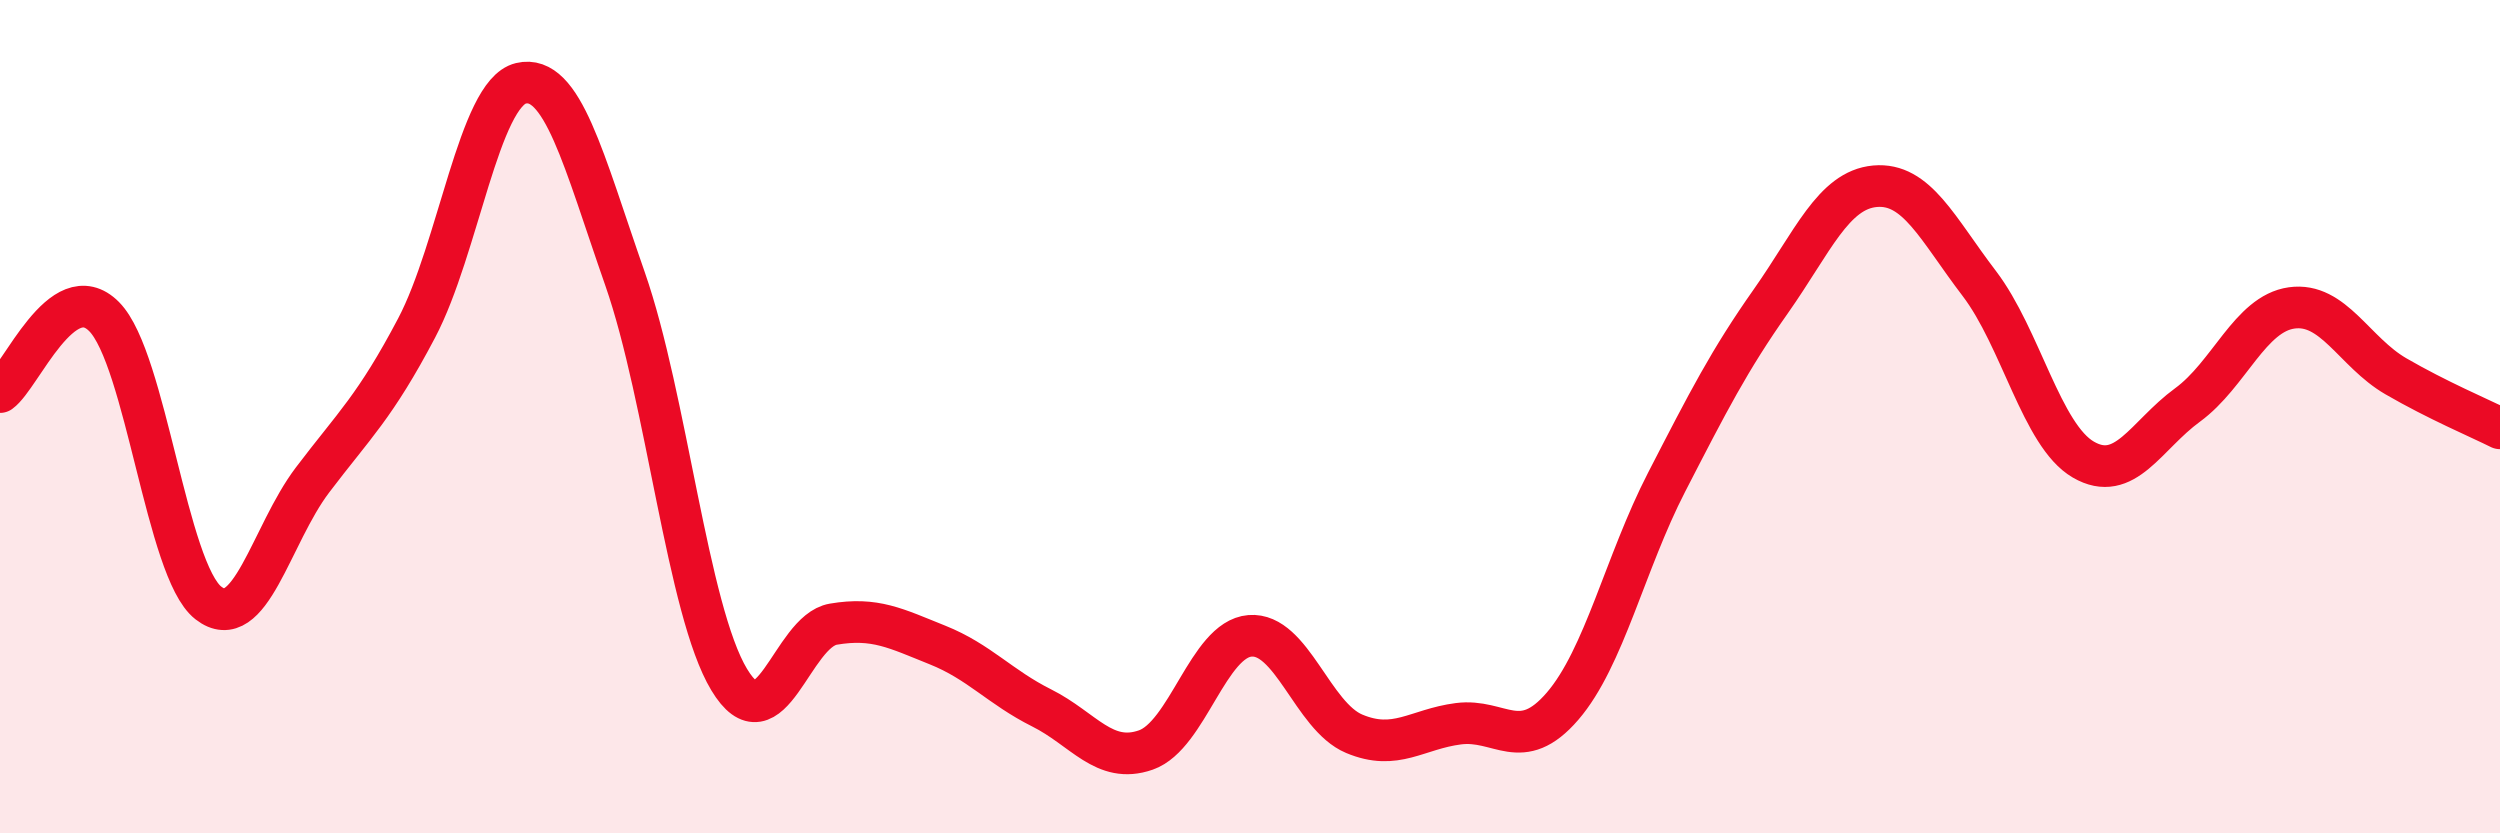
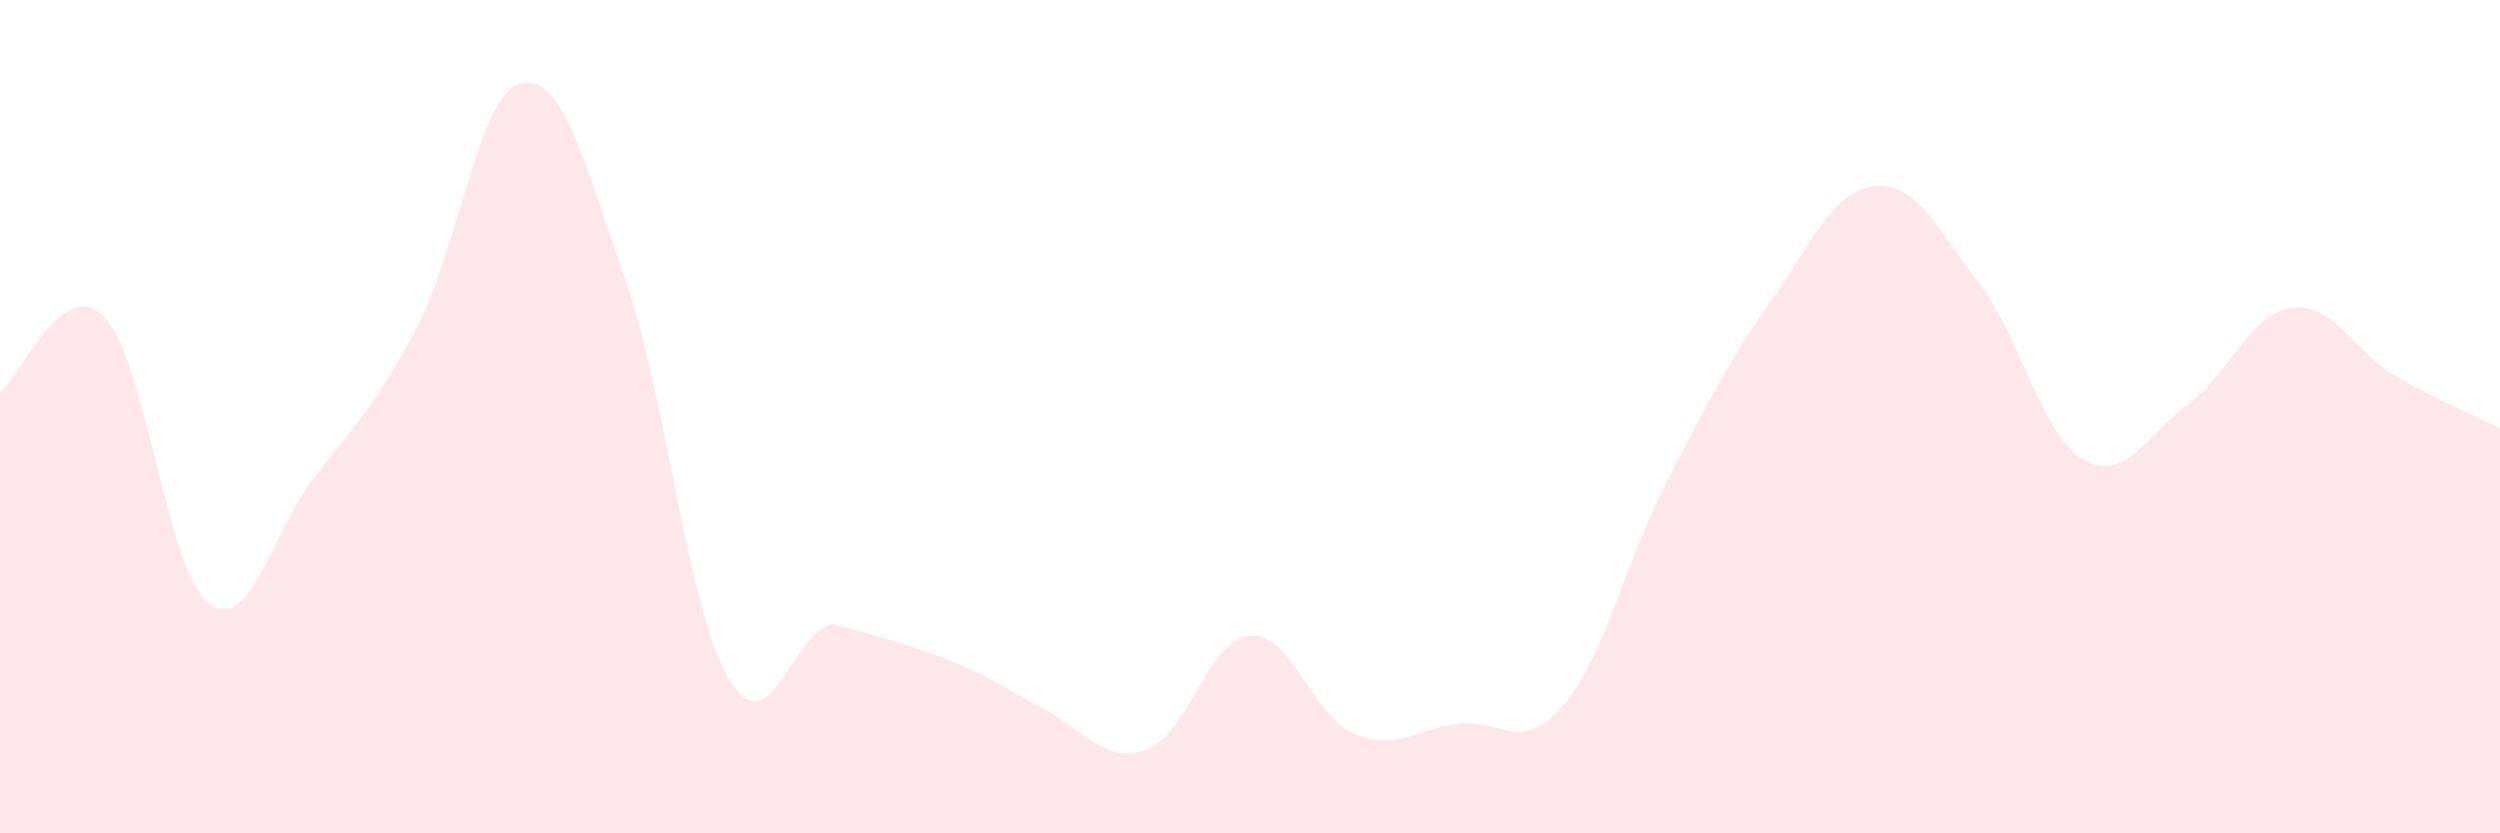
<svg xmlns="http://www.w3.org/2000/svg" width="60" height="20" viewBox="0 0 60 20">
-   <path d="M 0,9.41 C 0.5,9.05 1.5,6.59 2.5,7.6 C 3.5,8.61 4,13.69 5,14.47 C 6,15.25 6.5,12.84 7.5,11.52 C 8.5,10.2 9,9.77 10,7.87 C 11,5.97 11.5,2.24 12.5,2 C 13.5,1.76 14,3.83 15,6.69 C 16,9.55 16.5,14.65 17.5,16.31 C 18.5,17.97 19,15.15 20,14.98 C 21,14.81 21.5,15.08 22.5,15.48 C 23.5,15.88 24,16.49 25,16.99 C 26,17.49 26.5,18.35 27.5,18 C 28.5,17.65 29,15.34 30,15.26 C 31,15.18 31.5,17.19 32.5,17.61 C 33.5,18.03 34,17.5 35,17.37 C 36,17.24 36.5,18.11 37.5,16.95 C 38.5,15.79 39,13.51 40,11.57 C 41,9.63 41.5,8.65 42.5,7.23 C 43.5,5.81 44,4.56 45,4.47 C 46,4.38 46.5,5.49 47.5,6.8 C 48.5,8.11 49,10.45 50,11.03 C 51,11.61 51.5,10.45 52.5,9.72 C 53.5,8.99 54,7.53 55,7.39 C 56,7.25 56.5,8.45 57.5,9.03 C 58.5,9.61 59.5,10.03 60,10.28L60 20L0 20Z" fill="#EB0A25" opacity="0.1" stroke-linecap="round" stroke-linejoin="round" />
-   <path d="M 0,9.41 C 0.5,9.05 1.5,6.59 2.5,7.6 C 3.5,8.61 4,13.69 5,14.47 C 6,15.25 6.5,12.84 7.5,11.52 C 8.5,10.2 9,9.77 10,7.87 C 11,5.97 11.5,2.24 12.5,2 C 13.5,1.76 14,3.83 15,6.69 C 16,9.55 16.5,14.65 17.5,16.31 C 18.5,17.97 19,15.15 20,14.98 C 21,14.81 21.5,15.08 22.5,15.48 C 23.5,15.88 24,16.49 25,16.99 C 26,17.49 26.5,18.35 27.5,18 C 28.5,17.65 29,15.34 30,15.26 C 31,15.18 31.5,17.19 32.5,17.61 C 33.5,18.03 34,17.5 35,17.37 C 36,17.24 36.5,18.11 37.5,16.95 C 38.5,15.79 39,13.51 40,11.57 C 41,9.63 41.5,8.65 42.5,7.23 C 43.5,5.81 44,4.56 45,4.47 C 46,4.38 46.5,5.49 47.5,6.8 C 48.5,8.11 49,10.45 50,11.03 C 51,11.61 51.5,10.45 52.5,9.72 C 53.5,8.99 54,7.53 55,7.39 C 56,7.25 56.5,8.45 57.5,9.03 C 58.5,9.61 59.5,10.03 60,10.28" stroke="#EB0A25" stroke-width="1" fill="none" stroke-linecap="round" stroke-linejoin="round" />
+   <path d="M 0,9.41 C 0.5,9.05 1.5,6.59 2.5,7.6 C 3.5,8.61 4,13.69 5,14.47 C 6,15.25 6.5,12.84 7.5,11.52 C 8.5,10.2 9,9.77 10,7.87 C 11,5.97 11.5,2.24 12.5,2 C 13.5,1.76 14,3.83 15,6.69 C 16,9.55 16.5,14.65 17.5,16.31 C 18.5,17.97 19,15.15 20,14.98 C 23.5,15.88 24,16.49 25,16.99 C 26,17.49 26.5,18.35 27.5,18 C 28.5,17.65 29,15.34 30,15.26 C 31,15.18 31.5,17.19 32.5,17.61 C 33.5,18.03 34,17.5 35,17.37 C 36,17.24 36.5,18.11 37.5,16.95 C 38.5,15.79 39,13.51 40,11.57 C 41,9.63 41.5,8.65 42.5,7.23 C 43.5,5.81 44,4.56 45,4.47 C 46,4.38 46.5,5.49 47.5,6.8 C 48.5,8.11 49,10.45 50,11.03 C 51,11.61 51.5,10.45 52.5,9.72 C 53.5,8.99 54,7.53 55,7.39 C 56,7.25 56.5,8.45 57.5,9.03 C 58.5,9.61 59.5,10.03 60,10.28L60 20L0 20Z" fill="#EB0A25" opacity="0.1" stroke-linecap="round" stroke-linejoin="round" />
</svg>